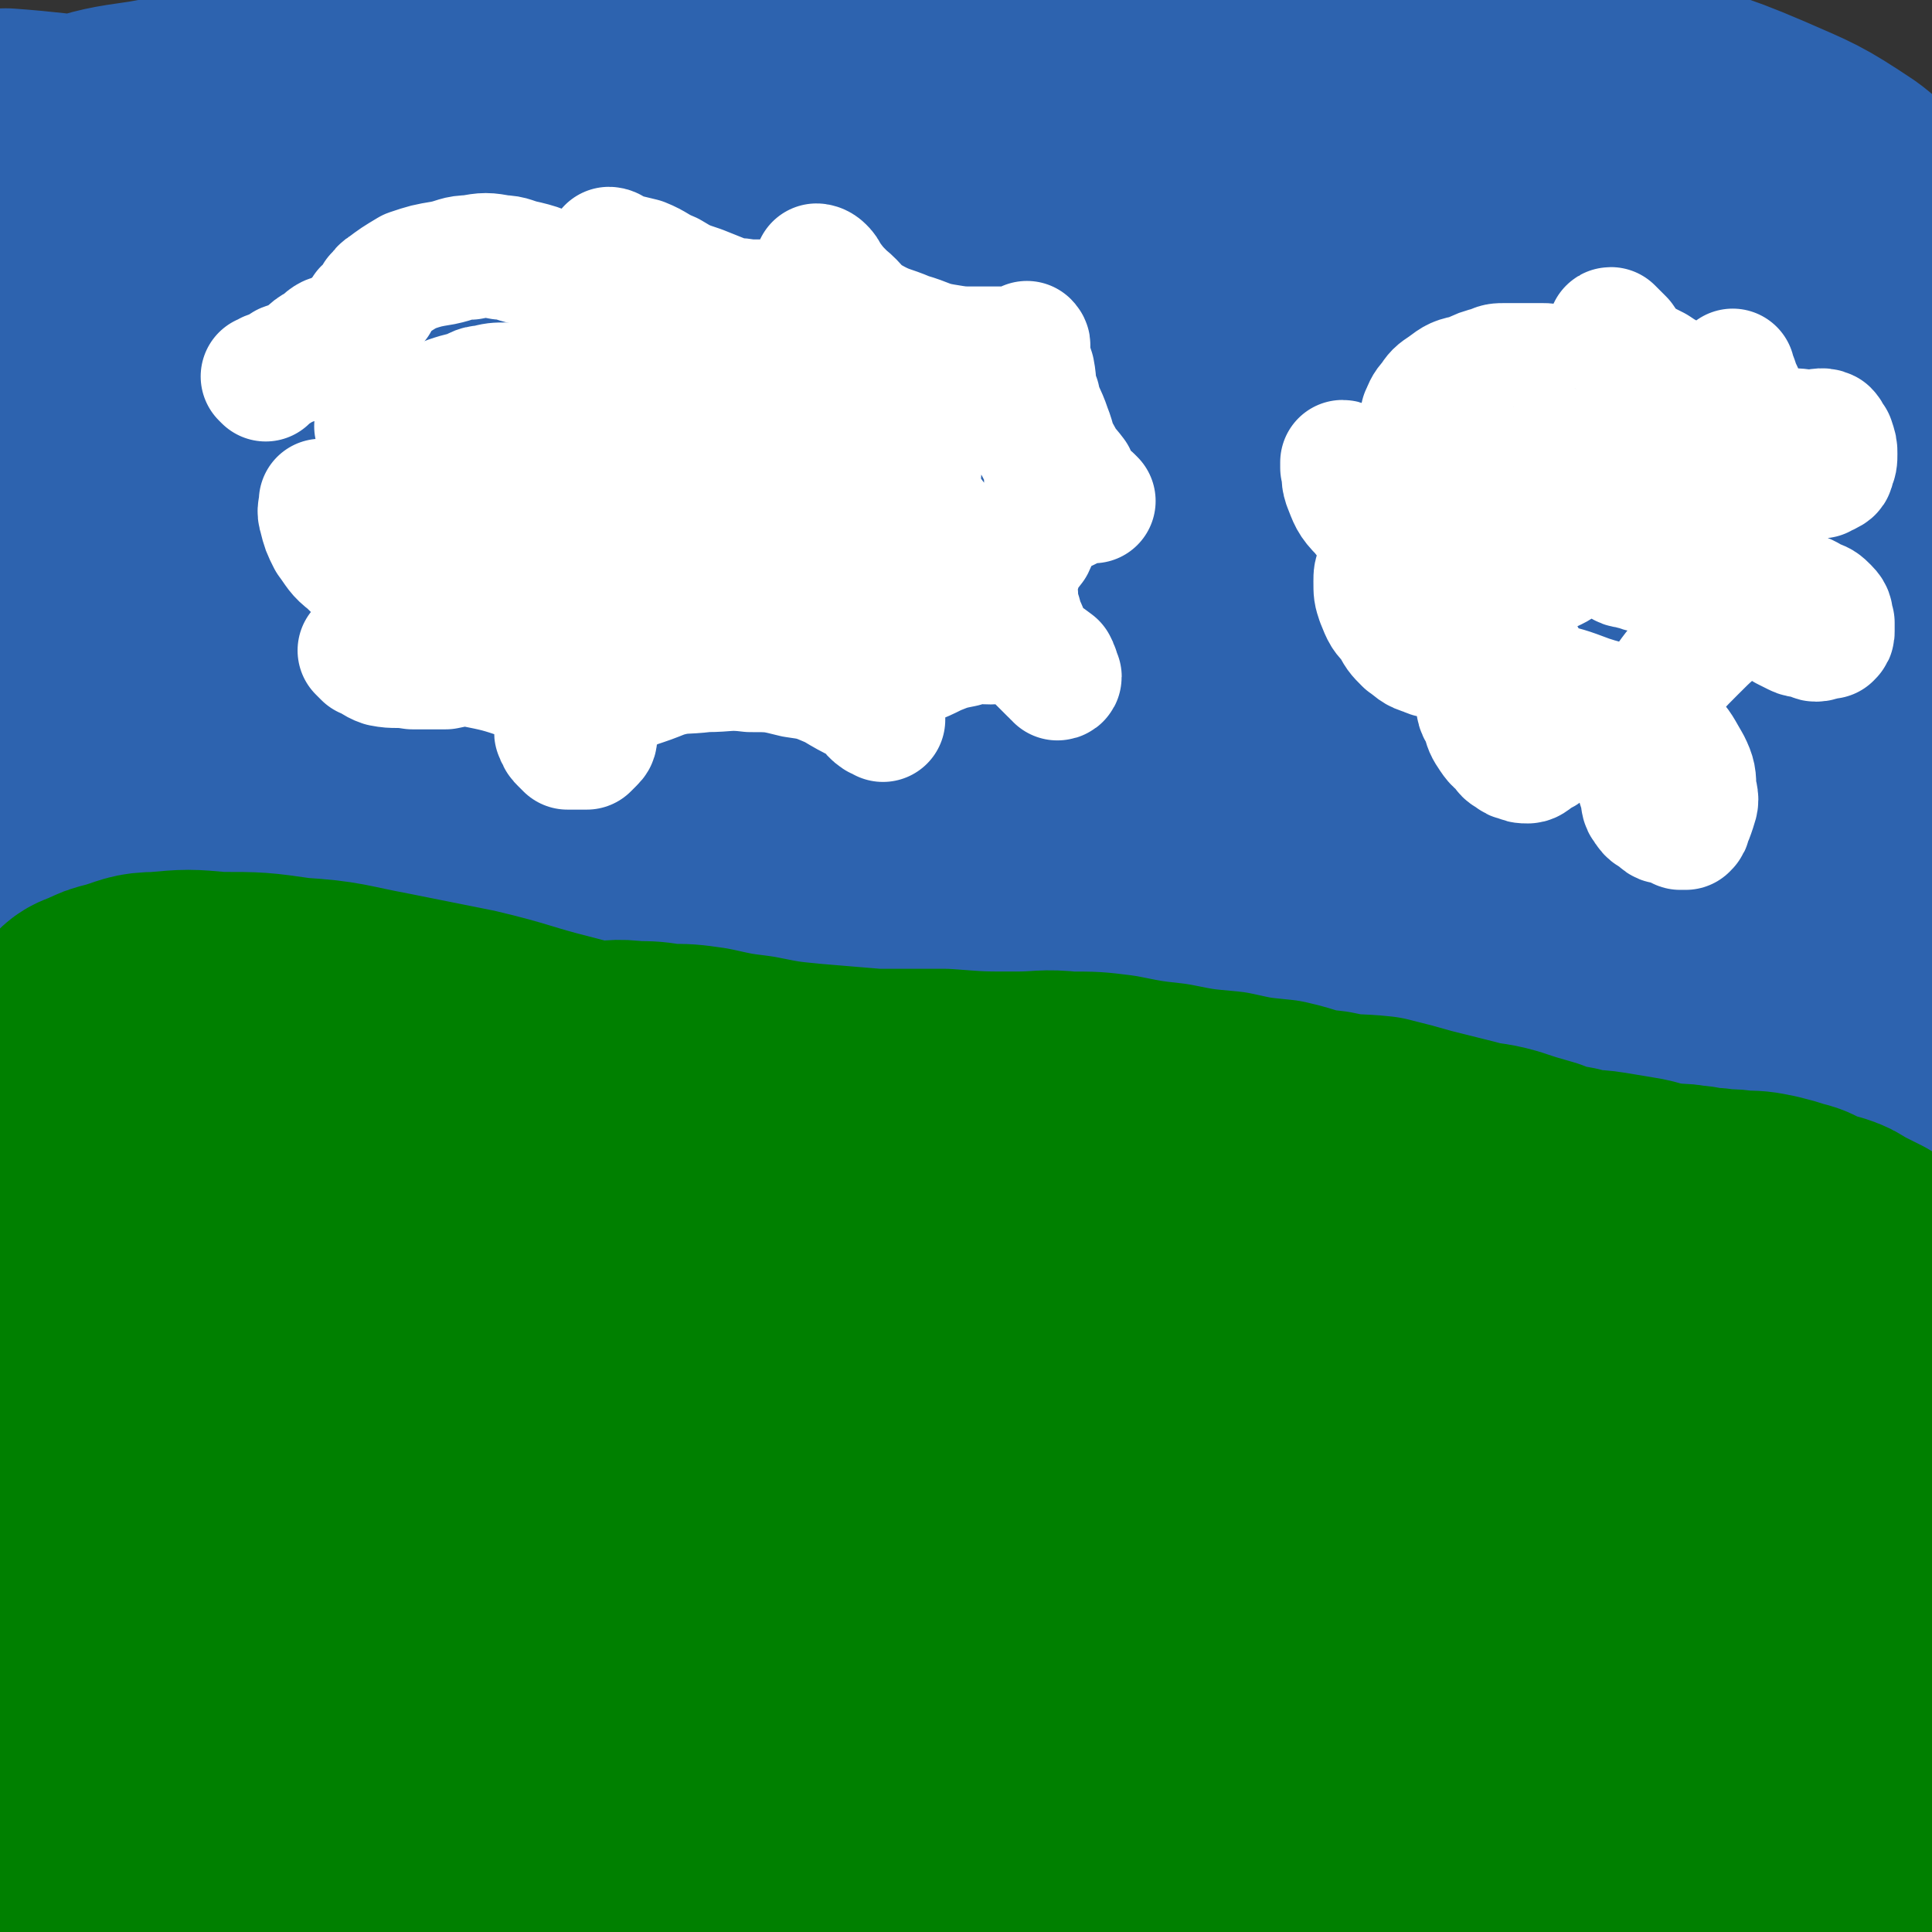
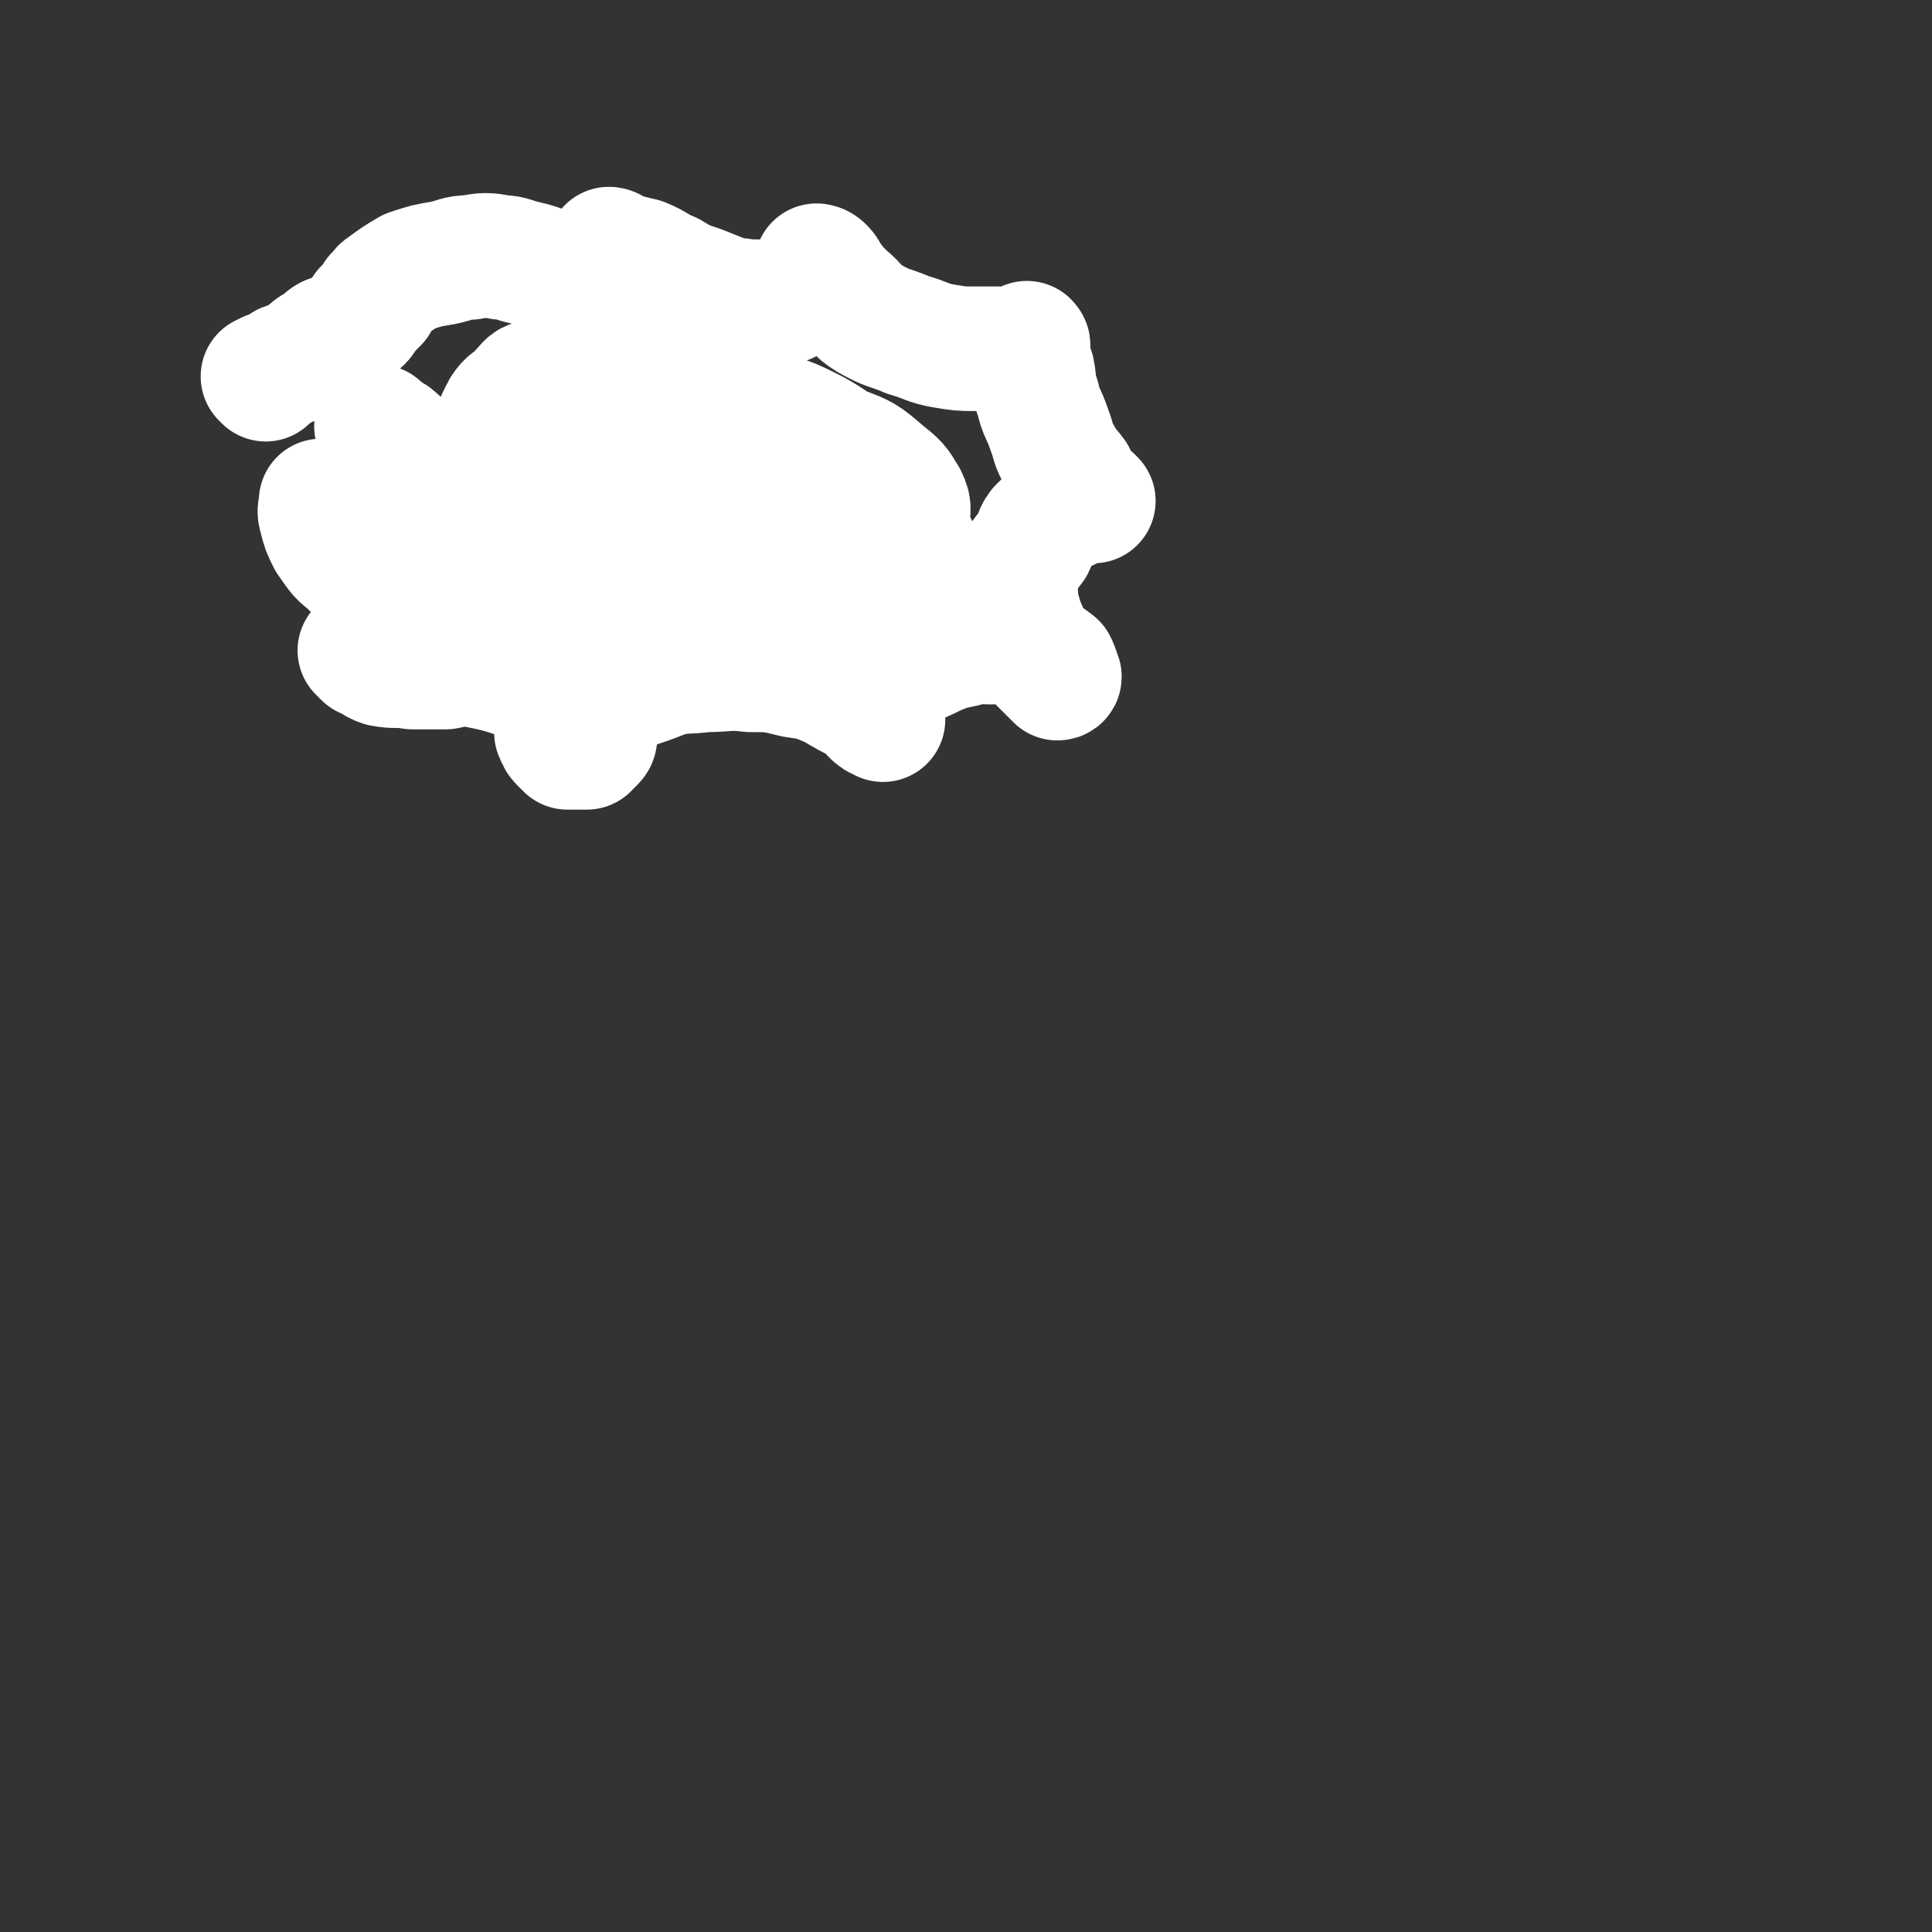
<svg xmlns="http://www.w3.org/2000/svg" viewBox="0 0 698 698" version="1.1">
  <rect x="0" y="0" width="698" height="698" fill="#333333" stroke="none" />
  <g fill="none" stroke="#2D63AF" stroke-width="90" stroke-linecap="round" stroke-linejoin="round">
-     <path d="M3,49c0,0 -1,-1 -1,-1 27,2 28,4 56,5 21,1 21,0 43,0 34,0 35,-1 69,0 36,1 36,1 72,3 32,1 32,2 65,4 36,3 36,3 72,4 33,2 33,2 65,4 27,1 27,1 53,2 26,2 26,3 52,4 19,2 20,1 39,3 11,0 11,1 22,2 9,0 9,0 18,1 8,0 8,0 16,0 3,0 4,0 7,-2 2,-1 2,-1 3,-3 2,-1 3,-1 4,-4 1,-3 1,-4 -1,-6 -5,-7 -6,-7 -14,-11 -19,-8 -19,-8 -40,-13 -25,-7 -25,-7 -51,-11 -33,-6 -33,-7 -67,-10 -34,-5 -34,-5 -68,-6 -32,-2 -32,-2 -65,-1 -37,1 -37,1 -74,4 -35,2 -35,3 -71,7 -28,3 -28,3 -56,7 -26,3 -26,3 -52,7 -23,3 -23,3 -45,7 -14,2 -14,2 -27,6 -7,1 -7,1 -13,4 -3,1 -3,1 -6,3 -1,1 -2,2 -1,3 0,2 0,3 3,4 14,4 15,5 30,5 29,2 29,1 58,0 45,-2 45,-3 91,-6 49,-3 49,-4 99,-6 48,-2 48,-2 96,-2 43,-1 43,-1 86,0 30,0 30,0 61,1 22,1 22,1 44,2 18,1 17,2 35,3 11,1 11,1 22,1 5,0 5,0 10,0 4,0 4,0 8,-1 2,-1 4,0 4,-1 -1,-2 -2,-3 -5,-5 -21,-7 -21,-9 -42,-13 -39,-8 -40,-8 -79,-10 -40,-2 -41,0 -80,3 -43,4 -43,3 -84,11 -41,7 -41,9 -81,19 -32,7 -32,8 -64,15 -31,7 -31,8 -61,13 -27,5 -27,5 -53,8 -20,3 -20,2 -39,5 -14,2 -14,2 -27,4 -5,1 -5,1 -9,2 -1,0 -1,0 -1,0 4,1 4,2 9,3 27,3 27,3 54,5 45,3 45,1 90,6 53,5 53,5 106,13 56,9 56,11 111,22 40,8 40,10 81,17 63,11 63,11 126,20 15,2 15,1 31,2 7,0 7,0 15,1 3,0 3,0 7,0 1,0 1,-1 2,-1 0,0 0,0 0,0 1,-1 1,-1 1,-1 -2,-2 -2,-4 -5,-5 -16,-5 -16,-5 -33,-8 -31,-6 -32,-6 -64,-9 -41,-3 -41,-3 -82,-5 -47,-2 -48,-2 -95,-4 -49,-2 -49,-2 -97,-4 -37,-1 -37,-1 -74,-1 -29,-1 -29,0 -58,0 -19,0 -19,0 -38,1 -10,0 -10,1 -20,1 -5,1 -5,1 -11,1 -1,0 -2,0 -3,0 0,0 1,0 2,0 13,2 13,3 26,4 37,4 37,4 75,6 48,4 48,4 95,7 47,2 47,2 94,4 46,3 46,3 91,5 36,1 36,1 72,2 28,1 28,1 56,1 19,0 19,0 37,0 10,0 10,-1 19,-1 6,-1 6,-1 13,-2 4,0 4,0 8,-1 2,0 2,0 3,-1 1,0 1,0 2,0 0,-1 0,-1 0,-2 -2,-5 0,-7 -4,-10 -17,-14 -18,-15 -38,-24 -41,-19 -42,-21 -86,-33 -52,-14 -53,-14 -107,-20 -46,-5 -47,-3 -94,-1 -44,2 -44,2 -88,10 -33,5 -33,7 -64,17 -20,6 -20,7 -40,15 -15,6 -15,6 -30,13 -10,4 -10,5 -21,9 -3,2 -3,2 -6,3 0,0 -1,1 0,1 4,1 4,2 9,2 22,1 23,1 45,1 44,-1 44,-2 88,-4 45,-2 45,-3 91,-5 40,-2 40,-1 80,-3 37,-1 37,0 74,-1 31,-1 31,-1 62,-2 22,-1 22,-2 43,-3 17,-1 17,-1 34,-2 12,-1 12,-2 23,-3 7,-1 7,-1 15,-1 5,-1 5,-1 11,-1 1,0 1,0 3,0 1,0 1,0 2,0 1,0 1,0 1,0 -3,-2 -4,-2 -7,-3 -23,-7 -23,-7 -46,-13 -45,-11 -44,-13 -90,-22 -55,-11 -55,-11 -110,-17 -50,-6 -50,-5 -99,-6 -45,-1 -45,-1 -90,2 -34,2 -34,2 -68,7 -28,4 -28,4 -55,10 -27,6 -27,6 -53,13 -18,5 -18,5 -35,12 -7,3 -8,3 -14,7 -5,4 -5,4 -9,8 -1,2 -1,2 -3,4 0,0 0,0 0,0 0,0 0,0 0,0 0,0 -1,-1 -1,-1 19,-2 20,-1 39,-3 37,-3 37,-4 74,-7 41,-4 41,-5 82,-8 32,-2 32,-1 65,-2 31,-1 31,-1 62,-1 27,0 27,0 53,1 24,0 24,0 49,1 25,2 25,3 50,4 20,2 20,1 40,3 13,0 13,1 26,1 10,1 10,1 21,1 9,0 9,0 18,0 8,1 8,1 15,1 10,1 10,1 20,1 12,-1 12,-1 23,-2 9,-1 9,0 18,-2 6,-2 6,-2 12,-4 4,-2 4,-1 7,-3 3,-2 2,-3 4,-5 2,-4 2,-4 3,-7 2,-4 2,-4 3,-8 1,-4 1,-4 1,-8 0,-5 1,-5 0,-9 -2,-6 -2,-6 -6,-12 -5,-7 -4,-9 -11,-14 -15,-10 -16,-10 -32,-17 -21,-9 -22,-8 -44,-15 -23,-7 -23,-9 -47,-11 -33,-4 -34,-3 -67,-1 -34,2 -34,3 -68,8 -28,4 -28,4 -56,9 -27,5 -27,6 -53,12 -21,4 -21,4 -41,10 -12,3 -12,4 -23,8 -11,3 -11,4 -23,7 -9,2 -9,1 -19,2 -8,1 -8,1 -16,1 -6,0 -6,-1 -12,-1 -1,-1 -3,-1 -3,-1 1,-2 2,-2 4,-3 12,-7 12,-7 24,-12 20,-8 20,-9 40,-15 20,-6 20,-6 42,-10 26,-4 26,-3 53,-4 33,-2 33,-2 66,0 31,2 31,2 61,6 32,5 32,6 63,12 29,6 29,6 57,12 19,3 19,3 37,8 16,4 16,3 31,8 10,3 10,3 20,7 6,2 6,2 12,5 6,2 6,2 11,5 4,2 4,2 7,5 2,2 2,2 4,4 1,1 1,1 2,3 1,1 1,1 2,3 1,1 1,1 1,3 0,1 1,3 0,3 -9,2 -10,1 -21,1 -31,-1 -31,-2 -63,-2 -48,0 -48,0 -97,3 -47,2 -47,1 -94,8 -37,6 -37,6 -73,16 -76,21 -76,22 -151,45 -33,11 -33,10 -66,22 -51,17 -51,16 -101,36 -9,3 -8,4 -16,10 -4,2 -3,3 -7,6 -2,2 -2,2 -4,4 0,0 0,0 -1,0 0,1 0,1 0,1 0,-1 0,-1 0,-2 0,-2 -1,-3 1,-4 5,-8 4,-10 11,-15 22,-12 23,-13 47,-20 36,-10 36,-8 73,-14 46,-7 46,-7 93,-11 46,-3 47,-3 94,-3 36,-1 36,0 73,2 33,2 33,3 67,7 30,4 30,5 60,10 23,4 23,4 46,9 16,3 16,3 32,7 11,3 10,3 21,6 9,2 9,2 18,4 8,2 8,2 16,4 8,1 8,1 15,3 6,1 6,2 11,4 4,3 4,3 8,6 3,4 3,4 5,8 2,4 2,5 3,10 1,4 2,5 0,8 -1,2 -2,3 -5,3 -11,0 -12,0 -23,-2 -23,-4 -23,-5 -47,-10 -29,-7 -29,-8 -59,-15 -30,-7 -30,-9 -60,-13 -32,-4 -32,-2 -65,-3 -36,0 -36,-1 -72,1 -38,2 -38,3 -76,6 -34,4 -34,3 -68,8 -32,4 -32,5 -64,10 -28,5 -28,5 -55,10 -20,4 -20,4 -39,8 -16,3 -16,2 -31,6 -9,2 -9,2 -18,5 -3,1 -3,1 -7,2 -1,0 0,1 -1,1 -1,0 -2,0 -2,0 0,0 1,0 2,0 15,-1 15,-1 30,-3 30,-3 30,-3 61,-6 38,-4 38,-5 75,-8 44,-3 44,-2 88,-2 44,-1 44,0 88,0 37,0 37,-1 74,0 35,0 35,0 71,1 28,1 28,1 57,3 20,1 20,1 40,3 14,1 14,1 28,3 9,1 8,1 17,3 6,1 6,1 12,2 3,0 3,0 6,1 2,0 2,0 4,0 1,0 1,0 1,0 0,0 0,0 0,0 -11,-4 -11,-5 -22,-8 -23,-8 -23,-9 -46,-15 -32,-9 -32,-10 -65,-15 -37,-5 -37,-4 -75,-5 -35,-1 -35,-1 -70,1 -35,3 -35,2 -71,7 -31,4 -31,5 -62,12 -26,6 -26,7 -52,13 -25,5 -25,6 -50,10 -22,4 -22,4 -45,6 -19,3 -19,2 -39,3 -18,1 -18,1 -36,2 -10,0 -10,-1 -19,0 -3,0 -3,0 -7,1 -1,0 -1,0 -2,0 0,0 0,0 0,0 15,-2 15,-3 29,-3 32,-1 32,-1 64,0 39,2 39,2 78,5 41,3 41,4 82,8 46,5 46,5 91,11 41,5 41,6 81,11 33,5 33,5 66,10 30,4 30,4 61,8 24,4 24,3 49,7 17,2 17,3 35,5 13,2 13,2 25,4 8,1 8,1 16,2 4,1 4,1 9,2 2,0 2,0 5,0 1,0 1,0 2,0 0,0 0,0 0,0 1,0 1,0 1,0 0,0 0,0 0,0 0,0 0,-1 0,-1 -1,0 0,0 0,1 0,0 0,0 0,0 0,0 0,-1 0,-1 -1,0 0,0 0,1 0,0 0,0 0,0 0,0 0,-1 0,-1 -1,0 0,0 0,1 0,0 0,0 0,0 0,0 0,-1 0,-1 -1,0 0,0 0,1 0,0 0,0 0,0 0,0 0,-1 0,-1 -1,0 0,0 0,1 0,0 0,0 0,0 0,0 0,-1 0,-1 -1,0 0,0 0,1 0,0 0,0 0,0 0,0 0,-1 0,-1 -1,0 0,1 0,1 0,-1 0,-2 -1,-3 -5,-4 -5,-4 -11,-7 -15,-7 -16,-6 -31,-11 -19,-6 -20,-6 -39,-11 -19,-6 -19,-6 -39,-11 -25,-5 -25,-6 -51,-9 -27,-3 -27,-3 -54,-3 -26,-1 -26,-1 -51,0 -29,1 -29,1 -57,3 -30,1 -30,1 -60,3 -24,1 -24,1 -47,2 -24,0 -24,1 -49,1 -19,0 -19,0 -38,-1 -12,-1 -12,-2 -23,-3 -12,-2 -12,-2 -24,-4 -10,-2 -10,-3 -20,-5 -9,-3 -9,-4 -18,-6 -12,-4 -12,-2 -24,-6 -12,-4 -12,-4 -23,-9 -7,-4 -8,-3 -14,-8 -5,-5 -5,-5 -9,-11 -4,-7 -4,-7 -7,-14 -3,-7 -4,-7 -6,-14 -2,-8 -1,-8 -2,-16 0,-7 0,-7 0,-14 0,-6 0,-6 0,-13 0,-6 1,-6 2,-12 1,-7 1,-7 3,-14 2,-7 3,-7 6,-14 4,-7 4,-7 8,-13 5,-7 5,-7 9,-13 4,-6 4,-6 8,-12 4,-5 4,-5 8,-9 3,-3 3,-3 6,-5 1,-1 1,-1 3,-2 0,0 0,0 1,0 1,0 1,0 2,1 4,2 4,2 6,6 4,6 5,6 7,14 3,13 3,13 4,27 0,12 0,12 -1,25 -1,13 -1,13 -2,26 -2,10 -2,10 -5,20 -1,4 -1,4 -3,9 0,1 0,1 -1,2 " />
-   </g>
+     </g>
  <g fill="none" stroke="#008000" stroke-width="90" stroke-linecap="round" stroke-linejoin="round">
-     <path d="M54,383c0,0 0,-1 -1,-1 0,0 1,0 1,1 0,0 0,0 0,0 0,0 0,-1 -1,-1 0,0 1,0 1,1 0,0 0,0 0,0 2,0 2,-1 3,0 6,0 6,1 12,2 5,0 5,0 10,0 4,0 4,0 7,0 5,0 5,0 10,0 7,0 7,0 14,0 7,0 7,0 14,0 6,0 6,0 11,0 6,0 6,0 12,0 6,0 6,0 12,0 7,0 7,0 15,0 7,0 7,0 13,0 7,0 7,0 14,0 7,0 7,0 15,0 6,0 6,-1 13,0 6,0 6,0 12,1 7,0 7,0 14,1 9,2 9,2 17,3 10,2 10,2 20,3 12,1 12,1 24,2 12,0 12,0 25,0 13,1 13,1 26,1 10,0 10,-1 19,0 9,0 9,0 17,1 10,2 10,2 19,3 10,2 10,2 21,3 9,2 9,2 19,3 9,2 8,3 18,4 9,2 9,1 18,2 8,2 8,2 15,4 8,2 8,2 16,4 7,2 7,1 14,3 6,2 6,2 13,4 5,2 5,2 11,3 6,2 7,1 13,2 6,1 6,1 12,2 5,1 5,2 9,2 5,1 5,0 9,1 4,0 4,1 9,1 5,1 5,0 10,1 5,0 5,0 10,1 4,1 4,1 7,2 4,1 4,1 7,3 3,1 3,1 7,2 3,1 3,1 6,3 2,1 2,1 4,2 2,1 2,1 4,2 1,1 1,1 1,2 2,2 2,1 3,3 2,3 2,3 2,6 1,3 0,3 0,6 0,6 0,6 0,13 0,8 -1,8 -1,17 -1,8 0,8 -1,17 -1,11 -2,11 -3,23 -1,9 -1,9 -2,18 -1,8 0,8 -1,16 -1,8 -2,8 -2,17 -1,6 0,6 0,12 0,5 1,5 1,9 1,5 0,5 1,9 0,4 1,4 1,7 0,4 0,4 0,7 1,5 1,5 2,10 1,6 1,6 2,12 1,4 1,4 3,9 1,3 2,3 3,6 1,2 1,2 2,4 1,1 1,0 2,2 1,1 0,1 1,3 0,0 1,0 1,1 0,0 0,0 0,0 0,1 1,1 1,1 0,0 0,0 0,0 0,1 0,0 0,0 -1,0 0,0 0,0 0,0 0,0 0,0 -1,1 -1,2 -2,2 -4,3 -4,3 -8,4 -8,3 -8,3 -17,3 -12,2 -12,1 -24,1 -14,1 -14,0 -28,0 -14,0 -14,0 -29,0 -13,1 -13,2 -26,2 -15,1 -15,1 -29,1 -13,1 -13,1 -25,1 -14,1 -14,0 -27,0 -13,0 -13,1 -25,0 -14,0 -14,0 -27,-1 -12,0 -12,1 -24,0 -14,0 -14,-1 -28,-1 -13,0 -13,1 -26,1 -10,0 -10,0 -21,0 -11,0 -11,0 -22,0 -11,0 -11,1 -22,0 -12,0 -12,0 -23,0 -11,-1 -11,-1 -21,-2 -11,-1 -11,-1 -21,-1 -9,-1 -9,0 -17,-1 -7,-1 -7,-1 -13,-2 -5,-1 -5,-1 -10,-1 -4,-1 -4,-1 -7,-2 -5,0 -6,0 -11,0 -6,-1 -6,-1 -13,-2 -7,-1 -7,-1 -14,-2 -6,-1 -6,-1 -13,-2 -4,-1 -4,-1 -8,-2 -3,0 -3,0 -5,-1 -3,-1 -3,-1 -6,-2 -4,-1 -4,-1 -7,-3 -4,-1 -4,-1 -7,-3 -4,-3 -4,-2 -7,-5 -4,-2 -4,-3 -7,-5 -4,-4 -4,-3 -7,-7 -6,-4 -5,-5 -10,-10 -4,-4 -5,-4 -8,-8 -3,-3 -3,-3 -6,-7 -4,-4 -5,-4 -9,-9 -3,-5 -2,-5 -4,-11 -2,-4 -2,-4 -4,-9 -2,-6 -2,-6 -5,-11 -3,-6 -4,-5 -6,-11 -2,-5 -3,-5 -3,-11 -1,-8 0,-8 0,-16 0,-7 -1,-7 -2,-15 -2,-5 -2,-5 -3,-11 -1,-5 -1,-5 -1,-10 0,-6 0,-6 0,-12 0,-7 1,-7 1,-13 0,-6 -2,-6 -2,-12 -1,-4 0,-4 0,-9 0,-4 0,-4 0,-8 0,-4 0,-4 1,-8 1,-5 1,-5 2,-11 1,-5 1,-5 1,-10 1,-5 1,-5 1,-9 1,-3 1,-3 1,-6 1,-3 0,-3 1,-7 2,-5 2,-5 4,-10 3,-5 4,-5 6,-10 3,-4 2,-4 4,-9 2,-3 2,-3 4,-7 2,-2 2,-2 4,-5 2,-2 2,-2 5,-3 4,-2 4,-2 8,-3 7,-2 7,-3 14,-3 11,-1 11,-1 22,0 14,0 14,0 28,2 16,1 16,2 32,5 15,3 15,3 30,6 17,4 17,5 33,9 19,5 19,5 39,9 18,4 18,4 36,7 20,3 20,3 40,6 20,4 20,4 40,7 17,4 17,4 35,7 19,4 19,4 38,8 18,4 18,4 37,8 15,3 15,3 30,6 13,2 13,2 26,4 12,3 12,3 24,6 10,2 10,3 19,5 9,2 9,2 18,4 9,2 9,3 18,5 6,2 6,1 13,3 7,2 7,2 13,3 6,2 6,1 13,2 4,1 4,1 8,2 2,1 2,1 4,2 2,0 2,0 3,0 0,0 0,0 1,1 1,0 1,0 1,0 0,0 0,0 0,0 0,0 0,-1 0,-1 -8,1 -9,2 -17,2 -18,1 -18,1 -36,2 -19,0 -19,0 -38,-1 -19,-1 -19,-2 -38,-3 -22,-2 -22,-2 -45,-3 -21,-1 -21,-1 -43,0 -24,1 -24,1 -47,4 -26,4 -26,4 -52,10 -28,7 -28,8 -55,16 -26,6 -26,6 -52,13 -26,7 -26,7 -52,13 -24,5 -24,4 -48,8 -17,3 -17,4 -35,5 -11,1 -11,0 -22,1 -8,0 -8,0 -16,0 -5,-1 -7,-1 -10,-3 -1,-1 0,-2 1,-4 9,-6 9,-7 19,-11 17,-7 17,-7 35,-11 22,-5 22,-5 44,-8 26,-2 26,-1 53,-2 27,0 27,0 54,1 33,1 33,2 67,3 34,2 34,2 69,3 28,1 28,1 57,3 28,1 28,2 56,4 22,2 22,2 44,4 17,2 17,1 33,4 12,2 12,3 24,6 10,3 9,3 19,6 9,3 9,3 18,6 6,2 6,3 13,5 5,2 5,1 11,3 3,0 3,1 5,2 1,0 1,0 2,1 0,0 0,0 0,0 -4,-1 -4,-2 -9,-2 -18,-3 -18,-4 -36,-5 -24,-3 -24,-3 -48,-5 -21,-1 -21,-2 -42,-1 -22,0 -22,1 -43,3 -17,2 -18,2 -35,6 -11,2 -11,3 -21,6 -15,4 -15,4 -29,8 -17,5 -17,5 -35,9 -20,5 -20,5 -41,9 -26,5 -26,4 -53,9 -22,4 -22,4 -44,8 -15,3 -15,2 -30,4 -12,2 -12,3 -25,5 -10,2 -10,2 -20,4 -9,2 -9,3 -18,5 -9,2 -9,3 -19,4 -6,1 -6,0 -13,0 -5,1 -5,1 -10,0 -5,0 -5,0 -11,-1 -5,-1 -5,-1 -10,-2 -4,-1 -4,-2 -8,-3 -3,-1 -3,-1 -6,-2 0,0 -1,0 -1,-1 1,-1 2,-1 5,-2 14,-2 14,-3 28,-4 26,-2 26,-1 53,-2 31,0 31,0 63,1 41,1 41,2 83,3 41,1 41,0 82,1 32,1 32,2 64,3 25,1 25,1 51,3 18,1 18,2 37,4 14,1 14,1 28,2 13,2 13,2 26,5 11,1 11,2 23,4 9,1 9,1 19,3 9,1 9,2 17,3 6,1 6,1 12,1 3,1 3,1 6,2 1,0 1,0 2,-1 1,0 1,0 1,0 0,0 0,0 0,0 0,1 0,0 0,0 -1,0 -2,0 -3,0 -7,1 -7,1 -14,2 -20,1 -20,0 -39,1 -23,0 -23,1 -46,1 -24,0 -24,0 -48,-1 -35,0 -35,0 -70,-2 -38,-1 -38,-2 -76,-3 -34,-1 -34,-1 -68,-2 -36,-1 -36,0 -72,-2 -25,-1 -25,-1 -50,-3 -18,-1 -18,-1 -36,-3 -17,-1 -17,-2 -33,-4 -14,-2 -14,-1 -28,-3 -14,-2 -14,-1 -27,-4 -12,-2 -12,-2 -25,-5 -8,-2 -8,-2 -15,-5 -7,-2 -7,-2 -13,-6 -3,-2 -4,-2 -6,-6 -3,-3 -2,-4 -3,-8 -1,-4 -1,-4 -1,-8 0,-3 0,-3 0,-6 0,-5 -1,-5 0,-9 1,-9 -2,-11 3,-18 11,-14 13,-15 29,-23 25,-13 26,-10 53,-19 23,-8 23,-8 47,-14 24,-7 24,-7 49,-11 23,-5 23,-5 46,-6 22,-2 22,-1 44,-1 23,-1 23,-1 46,0 20,0 20,1 40,2 14,0 14,0 27,0 8,1 8,1 16,1 3,0 3,0 6,0 1,0 1,0 1,0 0,0 0,0 0,0 -3,-1 -3,-1 -6,-1 -16,-1 -16,-1 -33,-2 -27,-2 -27,-2 -55,-4 -30,-2 -30,-2 -59,-4 -23,-2 -23,-2 -45,-4 -20,-2 -20,-2 -41,-4 -7,-1 -7,-1 -14,-1 -8,-1 -8,-1 -17,-1 -11,-1 -11,-2 -22,-1 -10,0 -11,0 -20,1 -13,2 -13,3 -24,6 -11,3 -11,2 -20,6 -9,4 -9,4 -17,9 -5,4 -5,4 -10,8 -4,5 -4,5 -8,11 -4,7 -5,7 -8,15 -4,12 -3,12 -5,24 -2,12 -2,12 -3,24 0,14 0,14 0,29 0,15 0,15 0,30 0,12 0,12 0,24 0,12 0,12 0,24 0,10 0,10 0,19 0,6 1,6 1,11 0,4 0,4 0,7 0,2 0,2 0,5 0,0 0,0 0,1 0,0 0,1 0,0 2,-3 3,-3 5,-7 9,-15 8,-16 17,-31 14,-26 16,-25 30,-50 16,-28 17,-28 31,-56 9,-18 10,-18 16,-36 2,-5 1,-6 0,-11 0,-5 0,-5 -1,-10 0,-4 1,-4 0,-7 -1,-1 -1,-2 -3,-2 -6,0 -6,0 -12,2 -13,5 -14,3 -25,11 -14,11 -15,12 -25,26 -12,18 -12,19 -20,39 -6,18 -6,18 -9,37 -2,17 -2,17 -2,33 -1,14 0,14 0,28 0,6 0,6 0,13 0,4 0,4 0,8 0,1 1,1 1,3 1,1 0,1 1,2 0,0 1,0 1,1 0,0 0,0 1,1 1,1 1,1 2,2 2,3 2,3 3,6 3,5 3,5 4,10 2,5 2,5 4,10 1,1 1,1 2,2 " />
-   </g>
+     </g>
  <g fill="none" stroke="#FFFFFF" stroke-width="45" stroke-linecap="round" stroke-linejoin="round">
    <path d="M96,137c0,0 0,-1 -1,-1 0,0 1,1 1,1 0,0 0,0 0,0 0,0 0,-1 -1,-1 0,0 1,1 1,1 0,0 0,0 0,0 1,-1 0,-1 1,-2 3,-1 3,-1 6,-3 3,-1 3,-1 5,-2 4,-2 3,-3 7,-5 2,-1 2,-2 4,-3 3,-1 3,0 5,-1 2,-1 2,-2 3,-3 1,-2 2,-1 3,-2 2,-2 1,-2 2,-4 1,-1 1,0 2,-1 0,-1 1,-1 1,-1 1,-1 1,-1 1,-1 0,-1 0,-1 0,-1 0,-1 0,-1 0,-1 0,0 0,0 1,0 1,-1 0,-2 2,-3 4,-3 4,-3 9,-6 6,-2 6,-2 12,-3 5,-1 5,-2 10,-2 5,-1 6,-1 11,0 4,0 4,1 9,2 4,1 4,1 9,3 3,1 3,1 7,3 2,1 2,1 5,3 2,1 2,2 5,3 2,1 2,0 5,1 1,0 1,0 2,1 0,0 0,0 1,0 0,0 0,1 1,1 0,0 0,0 1,0 0,0 0,-1 0,-1 0,-2 0,-2 0,-3 -1,-3 -1,-3 -1,-6 -1,-2 -1,-2 -2,-5 -1,-1 -1,-1 -1,-2 -1,-1 -1,-1 -1,-1 0,-1 0,-1 0,-1 0,0 0,0 0,0 0,0 -1,-1 -1,-1 1,0 2,1 3,2 5,1 5,1 9,2 5,2 5,3 10,5 5,3 5,3 11,5 5,2 5,2 10,4 3,1 3,0 7,1 3,0 3,0 7,0 2,0 2,0 5,0 1,0 1,0 2,0 2,-1 2,-1 3,-2 2,-2 2,-2 4,-3 1,-2 1,-2 3,-4 0,-1 0,-1 1,-2 0,0 0,0 1,-1 0,0 0,0 0,0 0,0 0,0 0,0 0,0 -1,-1 -1,-1 0,0 1,0 2,1 1,1 1,1 2,3 3,4 3,4 6,7 5,4 4,5 9,8 7,4 7,3 14,6 7,2 7,3 13,4 6,1 6,1 11,1 5,0 5,0 9,0 3,0 3,0 5,0 2,0 2,0 3,0 1,0 1,0 2,0 0,0 -1,-1 -1,-1 1,0 1,0 1,0 0,0 0,0 0,0 1,0 0,-1 0,-1 0,0 0,0 0,1 1,1 0,1 0,2 1,4 1,4 2,7 1,5 0,5 2,10 1,5 2,5 4,11 2,5 1,5 4,10 2,4 2,3 5,7 1,2 1,3 3,5 0,2 0,2 1,3 1,0 1,0 1,0 1,0 0,1 0,1 1,0 1,0 2,0 0,0 0,0 0,0 0,0 -1,-1 -1,-1 0,0 0,1 1,1 0,0 0,0 0,0 -2,0 -2,-1 -3,0 -3,1 -3,1 -7,3 -4,2 -4,1 -7,5 -4,3 -3,4 -5,8 -3,4 -4,4 -5,9 -2,4 -2,4 -1,9 0,5 1,5 2,10 2,4 2,4 3,8 2,3 2,3 3,5 2,2 2,2 3,3 1,1 1,1 2,2 1,0 1,0 1,1 0,0 0,0 0,0 1,0 1,1 1,1 1,0 1,-1 0,-1 0,-2 0,-2 -1,-4 -4,-3 -4,-3 -8,-5 -3,-2 -3,-2 -7,-3 -4,-1 -4,0 -8,0 -5,0 -6,-1 -10,1 -5,1 -5,1 -10,3 -4,2 -4,2 -9,4 -2,1 -2,2 -4,3 -2,1 -2,1 -3,2 -1,1 -1,1 -2,3 -1,1 -1,1 -1,2 -1,1 -1,0 -1,1 -1,1 0,1 0,1 -1,1 -1,1 -1,1 0,2 0,2 1,3 0,1 -1,1 0,2 0,1 0,0 1,1 0,0 0,1 0,1 0,0 0,0 0,0 0,0 0,0 -1,-1 0,0 -1,0 -1,0 -3,-2 -2,-3 -5,-5 -6,-3 -6,-3 -11,-6 -7,-3 -7,-3 -14,-4 -8,-2 -8,-2 -16,-2 -8,-1 -8,0 -16,0 -8,1 -8,0 -15,2 -5,2 -5,2 -11,4 -4,2 -4,2 -9,5 -5,1 -5,2 -9,4 -3,1 -3,0 -5,2 -1,1 -1,1 -2,2 0,1 -1,0 -2,1 0,1 0,1 -1,2 0,1 0,1 1,2 0,1 0,1 1,2 1,1 1,1 2,2 1,0 1,0 2,0 2,0 2,0 3,0 1,0 1,0 2,0 1,-1 1,-1 2,-2 1,-1 1,-1 1,-3 0,-2 0,-3 -1,-5 -3,-4 -4,-4 -8,-7 -8,-5 -8,-5 -17,-8 -9,-3 -9,-3 -19,-5 -9,-2 -9,-2 -18,-3 -5,-1 -5,-1 -10,-1 -3,0 -3,0 -6,0 -2,0 -2,0 -3,0 -1,0 -1,0 -2,0 0,0 0,0 0,0 0,0 -1,-1 -1,-1 0,0 1,1 2,2 3,1 3,2 6,3 5,1 5,0 11,1 6,0 6,0 12,0 5,-1 5,-1 10,-3 5,-1 5,-1 9,-3 2,-2 3,-2 5,-4 1,-2 1,-2 2,-5 0,-4 1,-4 0,-8 -2,-5 -2,-6 -5,-10 -4,-5 -5,-4 -9,-8 -6,-3 -6,-3 -12,-7 -4,-3 -4,-3 -10,-5 -4,-2 -4,-1 -8,-3 -4,-1 -4,-2 -8,-3 -4,-1 -4,-1 -8,-1 -3,0 -3,0 -5,0 -1,0 -1,0 -3,0 -1,0 -1,0 -2,0 -1,0 -1,0 -1,0 0,3 -1,3 0,6 1,4 1,4 3,8 3,4 3,5 7,8 5,5 5,5 10,8 4,2 4,1 9,2 3,1 3,2 7,2 4,0 4,0 8,-1 3,-1 3,-1 6,-4 2,-1 2,-2 3,-4 2,-5 2,-5 2,-9 -1,-6 -1,-6 -3,-11 -3,-5 -3,-6 -7,-10 -4,-5 -5,-5 -9,-9 -4,-4 -4,-4 -8,-7 -2,-2 -2,-2 -4,-3 -1,-1 -1,-1 -2,-1 -1,-1 0,-1 -1,-1 0,0 0,0 0,0 0,0 -1,-1 -1,-1 0,0 1,0 1,1 0,0 -1,1 0,1 3,5 3,5 7,9 5,5 5,6 11,10 6,3 7,2 13,4 5,2 5,3 11,5 3,1 3,0 7,1 3,0 3,1 5,1 2,0 2,-1 4,-2 3,0 3,0 5,-1 3,-1 3,-1 4,-3 2,-3 1,-3 2,-6 1,-4 2,-4 2,-9 0,-3 1,-3 0,-7 -1,-4 -2,-4 -4,-7 -1,-3 -2,-2 -4,-5 -1,-1 -1,-1 -1,-1 -1,-1 -1,-1 -2,-1 -2,-1 -2,-1 -4,-1 -3,0 -3,0 -6,1 -2,1 -3,1 -5,4 -2,4 -3,5 -3,10 -1,5 -1,6 0,11 1,7 1,8 5,13 4,7 5,7 11,13 5,4 5,5 12,7 7,2 8,2 16,2 10,0 11,0 21,-1 7,-1 7,-2 14,-4 4,-2 4,-1 9,-3 4,-2 4,-2 8,-4 3,-2 3,-1 6,-3 1,-2 2,-2 3,-4 0,-3 0,-3 0,-6 -1,-4 -1,-4 -3,-7 -3,-4 -3,-4 -7,-6 -4,-3 -5,-2 -9,-4 -4,-1 -4,-2 -8,-2 -4,-1 -4,0 -8,0 -5,0 -5,0 -10,0 -5,0 -5,-1 -9,1 -5,1 -5,1 -10,3 -4,3 -4,2 -7,6 -2,2 -2,3 -1,5 1,5 1,6 5,9 7,6 8,6 17,10 8,4 9,3 18,5 7,2 7,2 15,2 10,1 10,2 19,2 9,0 9,0 18,-1 5,-1 5,-1 10,-2 3,-1 3,-1 6,-2 2,-1 2,-1 4,-3 2,-2 3,-3 3,-6 1,-4 2,-5 0,-9 -3,-5 -3,-5 -8,-9 -7,-6 -7,-6 -15,-9 -6,-3 -7,-3 -14,-4 -7,-1 -8,-1 -15,0 -5,0 -6,1 -11,3 -5,2 -6,2 -10,6 -4,4 -4,4 -6,9 -2,5 -3,6 -3,11 0,7 0,8 2,14 2,8 1,10 6,14 6,6 8,4 17,6 9,2 9,2 18,3 7,1 7,1 14,1 5,0 5,-1 9,-2 4,0 4,0 8,-2 2,0 2,0 4,-2 4,-2 4,-2 7,-5 2,-4 2,-4 2,-9 0,-4 0,-5 -2,-9 -2,-5 -2,-5 -6,-9 -5,-5 -6,-4 -13,-8 -6,-2 -6,-3 -13,-4 -6,-1 -6,0 -12,1 -9,1 -9,0 -17,3 -9,4 -9,5 -18,10 -8,5 -8,5 -14,11 -5,4 -5,4 -8,9 -3,3 -3,4 -4,8 0,3 0,4 2,6 3,4 4,5 9,6 6,3 7,2 13,2 7,0 7,-1 14,-2 7,-3 7,-3 15,-6 6,-2 6,-3 12,-6 4,-2 5,-2 9,-5 5,-4 4,-5 8,-10 3,-4 3,-4 5,-8 2,-3 2,-3 3,-7 0,-5 0,-5 -2,-10 -2,-6 -2,-6 -7,-11 -5,-6 -5,-6 -12,-10 -10,-5 -10,-5 -21,-7 -12,-3 -12,-3 -24,-4 -9,-1 -9,-1 -18,-1 -9,0 -9,0 -18,1 -8,1 -8,1 -15,3 -4,1 -4,0 -7,3 -2,1 -2,2 -2,5 0,4 -1,5 2,9 4,5 4,6 11,9 11,5 12,4 24,6 10,1 10,1 19,1 7,0 7,-1 14,-2 7,-1 7,-1 13,-3 4,-1 3,-2 7,-4 1,-1 2,0 2,-1 1,-1 2,-1 2,-3 -1,-3 0,-3 -2,-6 -3,-4 -3,-4 -8,-7 -7,-6 -7,-6 -16,-10 -9,-4 -9,-4 -19,-7 -7,-1 -7,-2 -15,-2 -8,-1 -8,-1 -17,0 -6,0 -7,0 -12,2 -3,0 -3,1 -5,3 -1,3 -1,3 -1,6 -1,5 -1,5 0,9 1,5 1,5 3,9 4,5 5,5 10,8 8,4 8,4 16,6 8,2 9,2 17,2 7,0 7,0 13,-2 5,-2 5,-2 9,-6 4,-3 4,-3 7,-7 2,-5 3,-5 3,-10 -1,-6 -1,-7 -4,-12 -4,-7 -5,-7 -10,-12 -6,-5 -6,-5 -13,-8 -5,-2 -5,-1 -11,-1 -5,0 -5,0 -10,3 -6,2 -6,1 -10,5 -4,3 -4,4 -7,9 -2,3 -2,3 -4,7 -1,3 -1,3 -1,6 -1,3 -2,3 -1,6 1,2 1,3 3,5 3,2 3,1 7,2 0,0 0,0 0,0 " />
-     <path d="M332,171c0,0 -1,-1 -1,-1 0,0 0,1 1,1 0,0 0,0 0,0 0,0 -1,-1 -1,-1 1,4 0,6 2,11 3,5 3,5 7,10 2,3 3,3 6,5 2,2 2,2 5,3 3,0 3,1 6,1 5,0 5,0 9,-2 3,-2 3,-2 6,-5 3,-4 3,-4 5,-9 2,-5 2,-6 1,-11 0,-4 0,-5 -2,-9 -2,-4 -2,-4 -5,-8 -3,-4 -3,-4 -7,-7 -5,-3 -5,-3 -10,-5 -5,-2 -5,-3 -11,-4 -5,-1 -5,-1 -10,-1 -6,-1 -6,-1 -11,0 -7,0 -7,0 -13,1 -9,2 -9,2 -17,3 -7,1 -7,2 -13,2 -6,1 -6,1 -11,1 -7,0 -7,0 -13,0 -6,-1 -6,-1 -12,-2 -6,0 -6,0 -12,-1 -5,0 -5,-1 -10,-2 -6,-1 -6,-1 -12,-2 -7,0 -7,0 -13,0 -6,0 -6,0 -13,0 -4,0 -4,0 -8,1 -3,0 -3,1 -6,2 -4,1 -4,1 -7,2 -3,1 -3,2 -5,4 -2,1 -2,1 -4,2 -1,2 -1,2 -2,5 0,3 -1,3 0,6 0,5 0,5 2,9 3,6 4,5 9,9 5,5 5,4 10,8 5,3 4,3 9,6 6,2 6,2 12,3 5,1 5,2 9,2 3,0 3,0 6,0 2,0 2,0 4,0 3,-1 3,-1 6,-3 1,0 2,0 3,-1 2,-2 2,-2 3,-4 2,-3 2,-3 3,-7 1,-3 1,-3 1,-7 -1,-4 -1,-4 -2,-8 -2,-4 -2,-4 -5,-7 -2,-2 -2,-2 -5,-4 -3,-3 -2,-3 -6,-5 -1,-2 -2,-1 -4,-2 -1,-1 -1,-1 -2,-2 -1,-1 -1,-1 -2,-1 -1,0 -1,0 -1,0 -2,0 -3,-1 -4,0 -3,1 -3,1 -5,3 -3,2 -4,2 -5,5 -2,2 -1,3 -1,6 -1,4 -1,4 0,8 0,3 0,3 2,7 1,3 1,3 3,5 2,3 2,3 5,6 3,1 3,0 6,2 1,0 0,1 2,2 1,1 2,0 3,1 3,1 3,1 5,2 2,0 2,0 4,1 0,0 0,0 0,0 " />
-     <path d="M515,151c0,0 -1,-1 -1,-1 0,0 0,1 0,1 0,0 0,0 0,0 1,0 0,-1 0,-1 0,0 0,1 0,1 0,0 0,0 0,0 1,0 0,-1 0,-1 0,0 0,1 0,1 0,0 0,0 0,0 1,0 0,-1 0,-1 0,0 0,1 0,1 0,0 0,0 0,0 1,0 0,-1 0,-1 0,0 0,1 0,1 0,0 0,0 0,0 1,0 0,0 0,-1 1,-2 1,-3 3,-5 2,-3 2,-3 5,-5 4,-3 4,-3 9,-4 4,-2 4,-2 8,-3 2,-1 2,-1 5,-1 3,0 3,0 6,0 3,0 3,0 7,0 2,0 2,0 4,1 2,0 2,0 3,1 2,1 2,1 3,3 2,1 2,1 4,3 2,2 2,2 4,4 2,1 2,0 3,2 1,0 0,1 1,2 0,0 1,0 1,0 0,0 0,0 0,0 0,0 0,0 0,0 2,-2 3,-2 4,-4 2,-3 1,-3 2,-7 1,-3 1,-3 1,-6 0,-2 0,-2 -1,-5 0,-1 -1,-1 -2,-3 0,-1 0,-1 -1,-2 0,-1 0,-1 -1,-1 0,0 0,0 0,0 1,0 -1,-1 0,-1 1,1 2,2 4,4 2,3 2,3 5,6 3,2 3,2 7,4 3,2 3,2 7,4 2,1 3,1 5,2 2,0 2,0 4,0 2,0 2,0 4,0 2,0 2,0 3,0 1,0 1,0 2,-1 0,0 0,0 1,-1 1,0 1,0 1,-1 1,0 1,0 1,-1 0,0 0,0 0,0 0,0 0,0 0,0 0,0 0,-1 0,-1 0,0 0,0 0,1 0,1 0,1 1,2 1,3 1,3 2,5 1,4 1,4 3,8 2,5 2,5 5,9 3,4 4,4 8,7 2,2 2,2 4,3 2,2 2,1 5,2 1,1 1,1 3,1 1,0 1,0 1,0 1,-1 2,-1 2,-1 2,-1 2,-1 2,-3 1,-1 1,-2 1,-4 0,-2 0,-2 -1,-5 -1,-1 -1,-2 -2,-3 -2,-1 -3,0 -6,0 -4,0 -5,-1 -9,0 -6,1 -6,2 -11,6 -4,3 -4,3 -6,7 -3,5 -3,5 -4,10 -1,4 -1,5 -1,10 0,3 0,4 1,7 2,5 2,5 4,10 3,5 3,5 6,9 2,4 2,4 5,7 3,3 3,3 6,5 2,1 2,1 4,2 2,1 2,0 4,1 2,0 2,1 3,1 2,0 2,-1 3,-1 1,-1 1,0 2,0 1,-1 1,-1 1,-2 0,-2 0,-2 0,-3 -1,-3 0,-3 -2,-5 -2,-2 -2,-2 -5,-3 -3,-2 -3,-2 -7,-2 -4,0 -5,0 -9,2 -7,2 -7,2 -13,6 -8,6 -8,6 -14,12 -6,6 -6,6 -11,13 -4,5 -4,6 -7,12 -2,5 -1,5 -2,11 0,4 0,4 0,9 0,3 0,3 1,6 1,3 0,4 2,6 1,2 2,2 4,3 1,2 2,2 4,2 2,1 2,1 4,2 1,0 1,0 2,0 1,-1 1,-1 1,-2 1,-2 1,-2 2,-5 1,-3 1,-3 0,-7 0,-4 0,-5 -2,-9 -3,-5 -3,-6 -7,-10 -5,-4 -5,-5 -11,-8 -8,-4 -9,-3 -18,-6 -8,-3 -8,-3 -17,-5 -5,-1 -5,0 -10,0 -4,0 -4,0 -7,0 -2,0 -2,0 -3,0 -1,0 -1,0 -2,0 0,0 0,-1 -1,0 0,0 -1,0 -1,1 0,2 0,2 1,4 0,4 0,4 2,7 1,4 1,4 3,7 2,3 2,2 4,4 1,2 1,2 3,3 1,1 1,1 2,1 2,1 2,1 4,1 1,0 2,-1 3,-2 2,-1 3,-1 4,-3 1,-2 0,-3 0,-5 0,-5 1,-6 0,-11 -2,-6 -2,-6 -6,-12 -4,-7 -4,-7 -9,-12 -5,-6 -6,-6 -12,-11 -6,-4 -5,-4 -11,-7 -5,-3 -5,-2 -10,-4 -3,-1 -3,-1 -6,-1 -2,-1 -2,-1 -4,-2 0,0 0,1 -1,1 0,0 0,0 -1,0 0,0 -1,-1 -1,0 -1,1 -1,2 -1,4 0,4 0,4 1,7 2,5 2,5 5,8 2,4 2,4 5,7 3,2 3,3 7,4 2,1 2,1 5,1 1,0 1,0 3,0 3,-1 3,0 5,-1 3,-2 3,-3 5,-6 2,-3 2,-3 2,-6 0,-5 1,-5 -1,-9 -1,-6 -2,-6 -5,-11 -4,-5 -4,-5 -9,-10 -6,-5 -6,-5 -11,-10 -5,-4 -6,-3 -11,-7 -3,-2 -3,-3 -5,-5 -2,-2 -2,-2 -4,-3 -1,-1 -1,0 -3,-1 0,0 0,-1 -1,-1 0,0 0,0 0,0 0,0 0,0 0,0 0,1 0,1 0,2 1,3 0,3 1,6 2,5 2,6 6,10 3,4 4,4 8,7 4,3 4,3 8,5 4,2 4,2 8,3 2,0 2,1 5,1 3,0 3,0 6,0 2,0 2,0 4,-1 2,-1 2,-2 4,-4 2,-2 2,-3 3,-6 1,-5 1,-5 1,-10 -1,-4 -2,-4 -4,-8 -1,-2 -2,-2 -3,-4 -1,-1 -1,-1 -1,-2 -1,-1 -1,-1 -1,-1 -1,0 -1,0 -1,0 -1,2 -1,2 -1,4 0,3 0,3 0,7 1,4 0,4 2,8 1,4 2,4 4,8 2,4 2,4 5,7 3,3 3,3 6,5 2,1 2,2 4,2 3,1 3,1 6,1 1,0 2,0 3,0 4,-2 5,-2 8,-5 2,-2 2,-2 3,-4 1,-4 0,-4 0,-9 0,-5 0,-5 -1,-9 0,-5 0,-5 -1,-9 0,-1 0,-1 -1,-3 0,-1 0,-1 -1,-3 0,0 0,0 0,0 0,0 0,0 0,0 1,0 0,-1 0,-1 0,1 0,2 0,4 0,5 -1,5 0,9 1,5 2,5 4,9 2,4 2,4 5,8 2,2 2,2 5,4 3,3 3,3 6,5 2,2 2,1 5,2 2,0 2,1 4,1 1,0 1,0 2,0 2,-1 2,-1 3,-2 2,-2 2,-2 2,-5 1,-3 0,-3 0,-7 0,-3 0,-3 -1,-5 0,-2 0,-2 -1,-3 0,-1 0,-1 -1,-1 0,-1 0,-1 -1,-1 0,0 0,0 0,0 0,0 0,-1 0,-1 0,0 0,1 0,1 0,0 0,0 0,0 0,0 -1,0 -1,1 0,1 0,1 0,3 0,2 0,2 0,4 1,1 1,2 2,3 2,1 2,1 4,2 1,0 1,0 2,1 0,0 0,0 0,0 " />
  </g>
</svg>